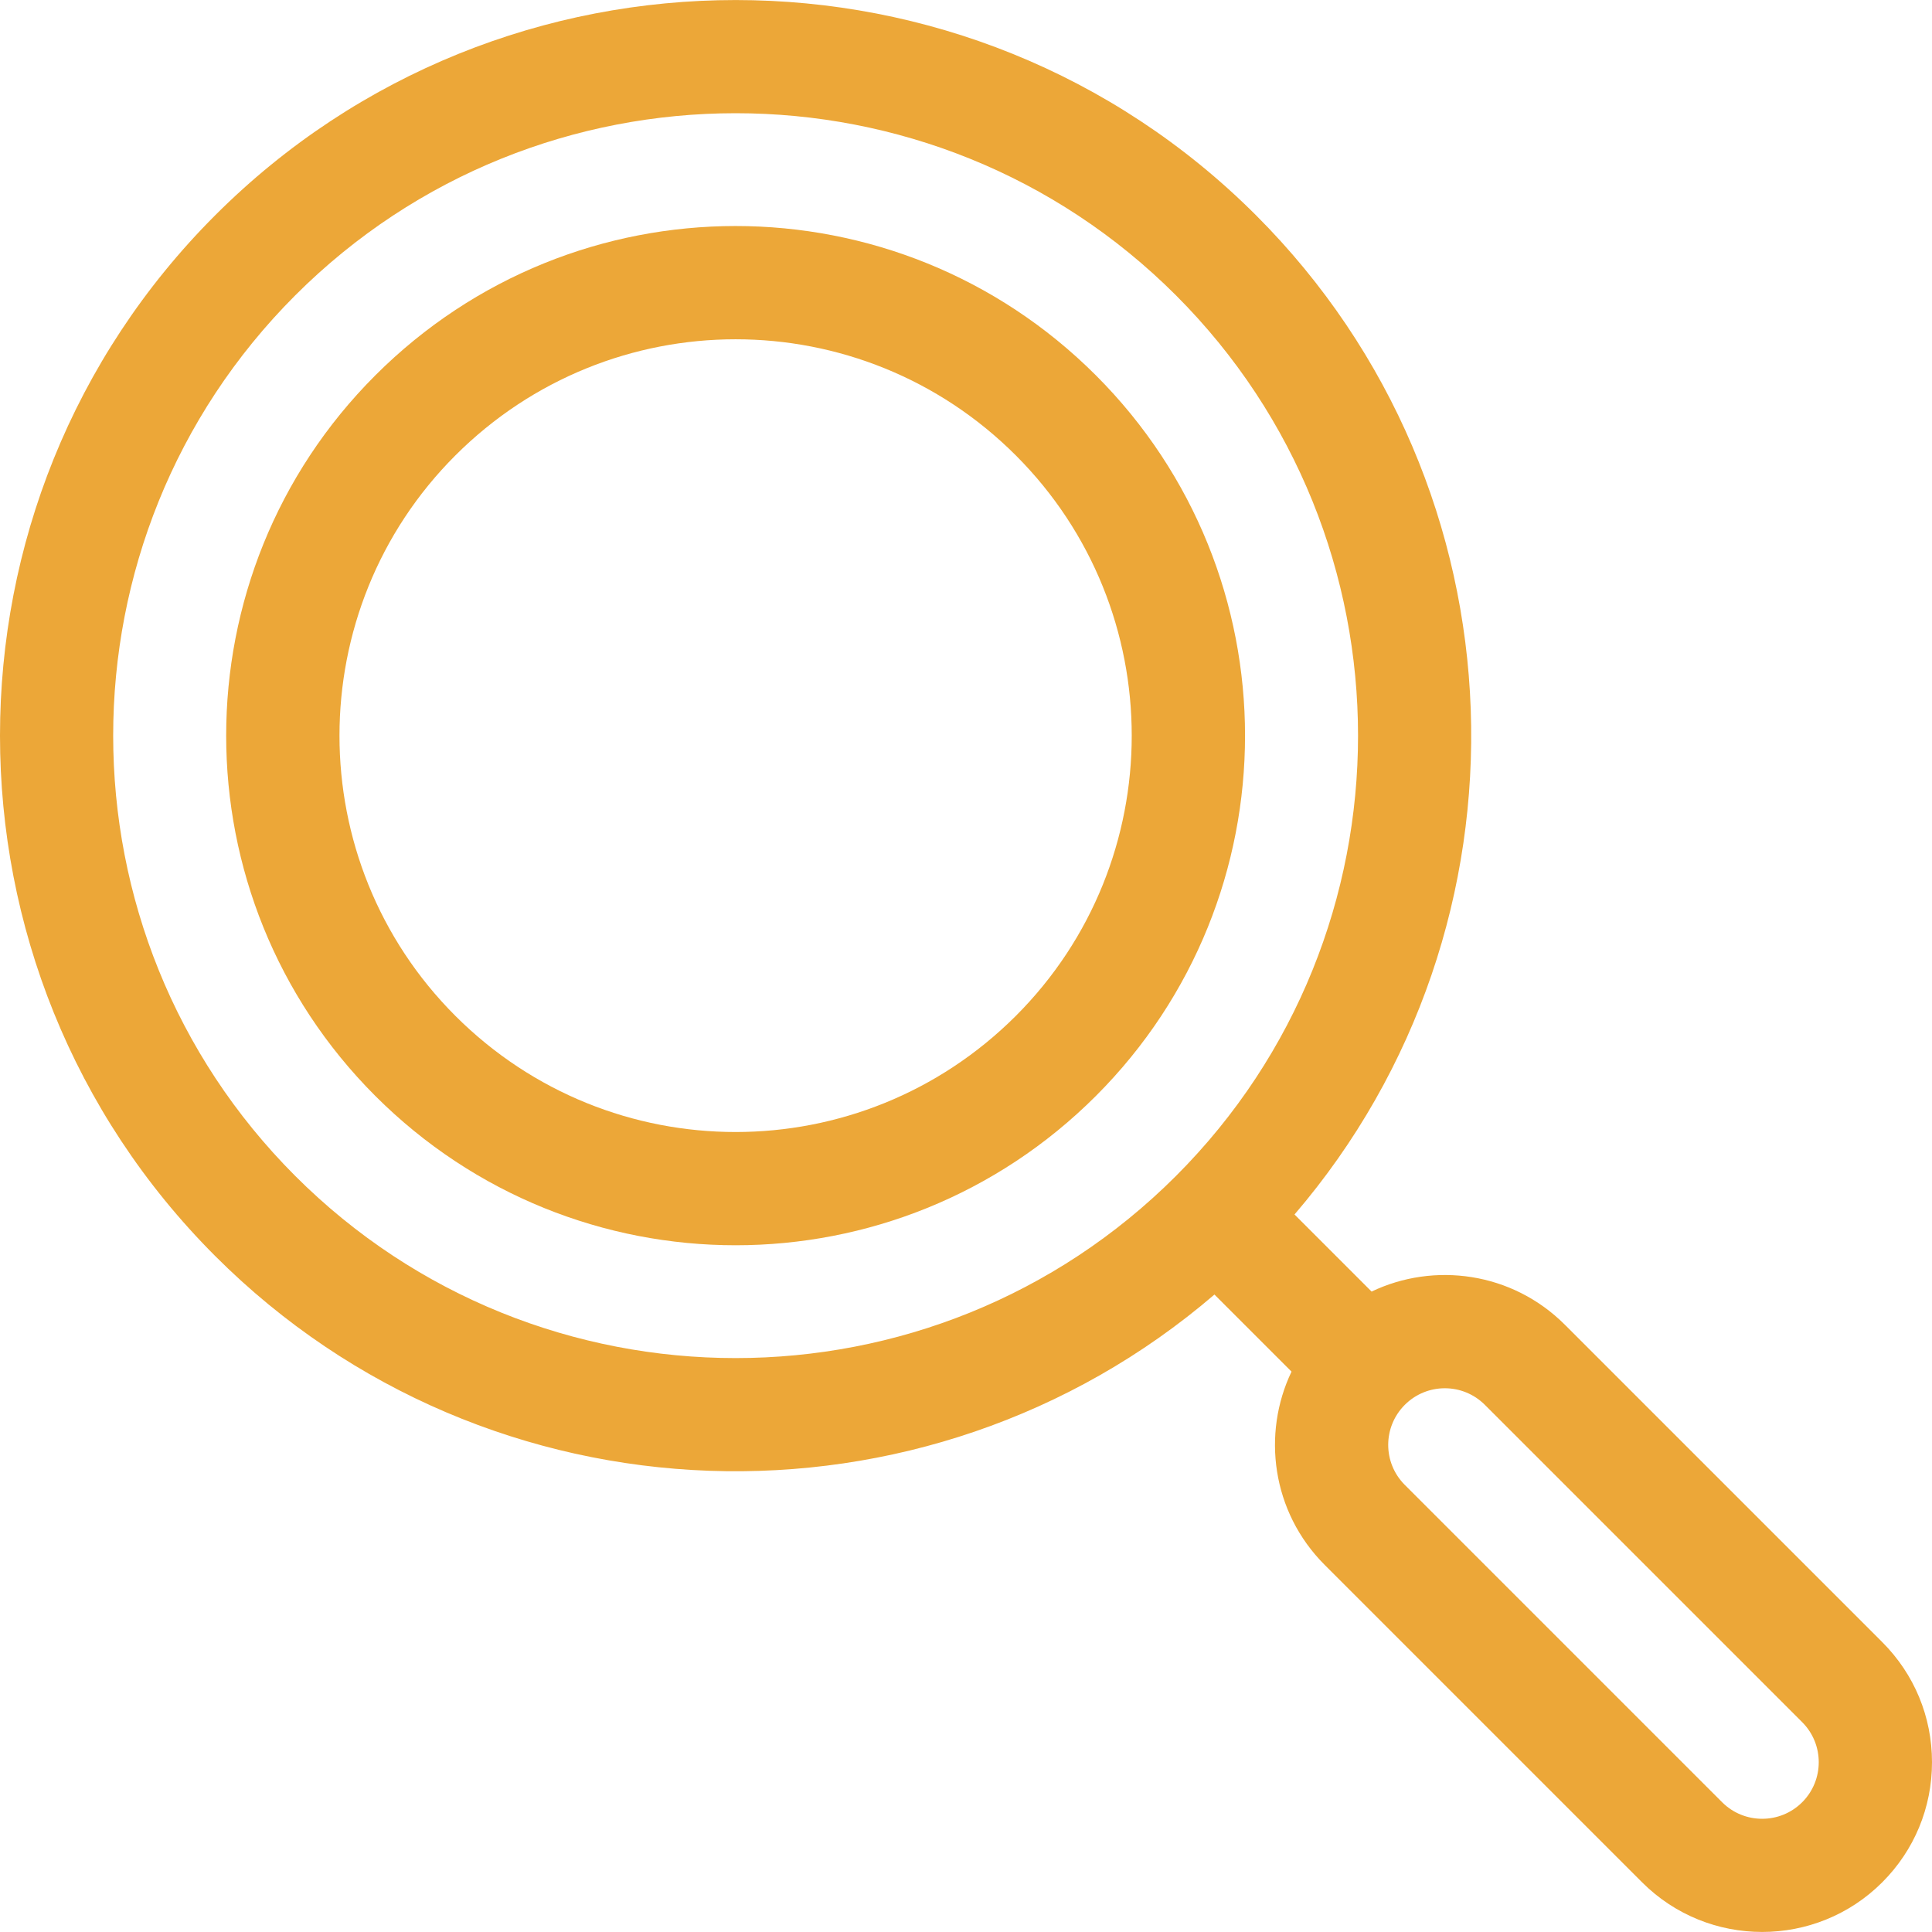
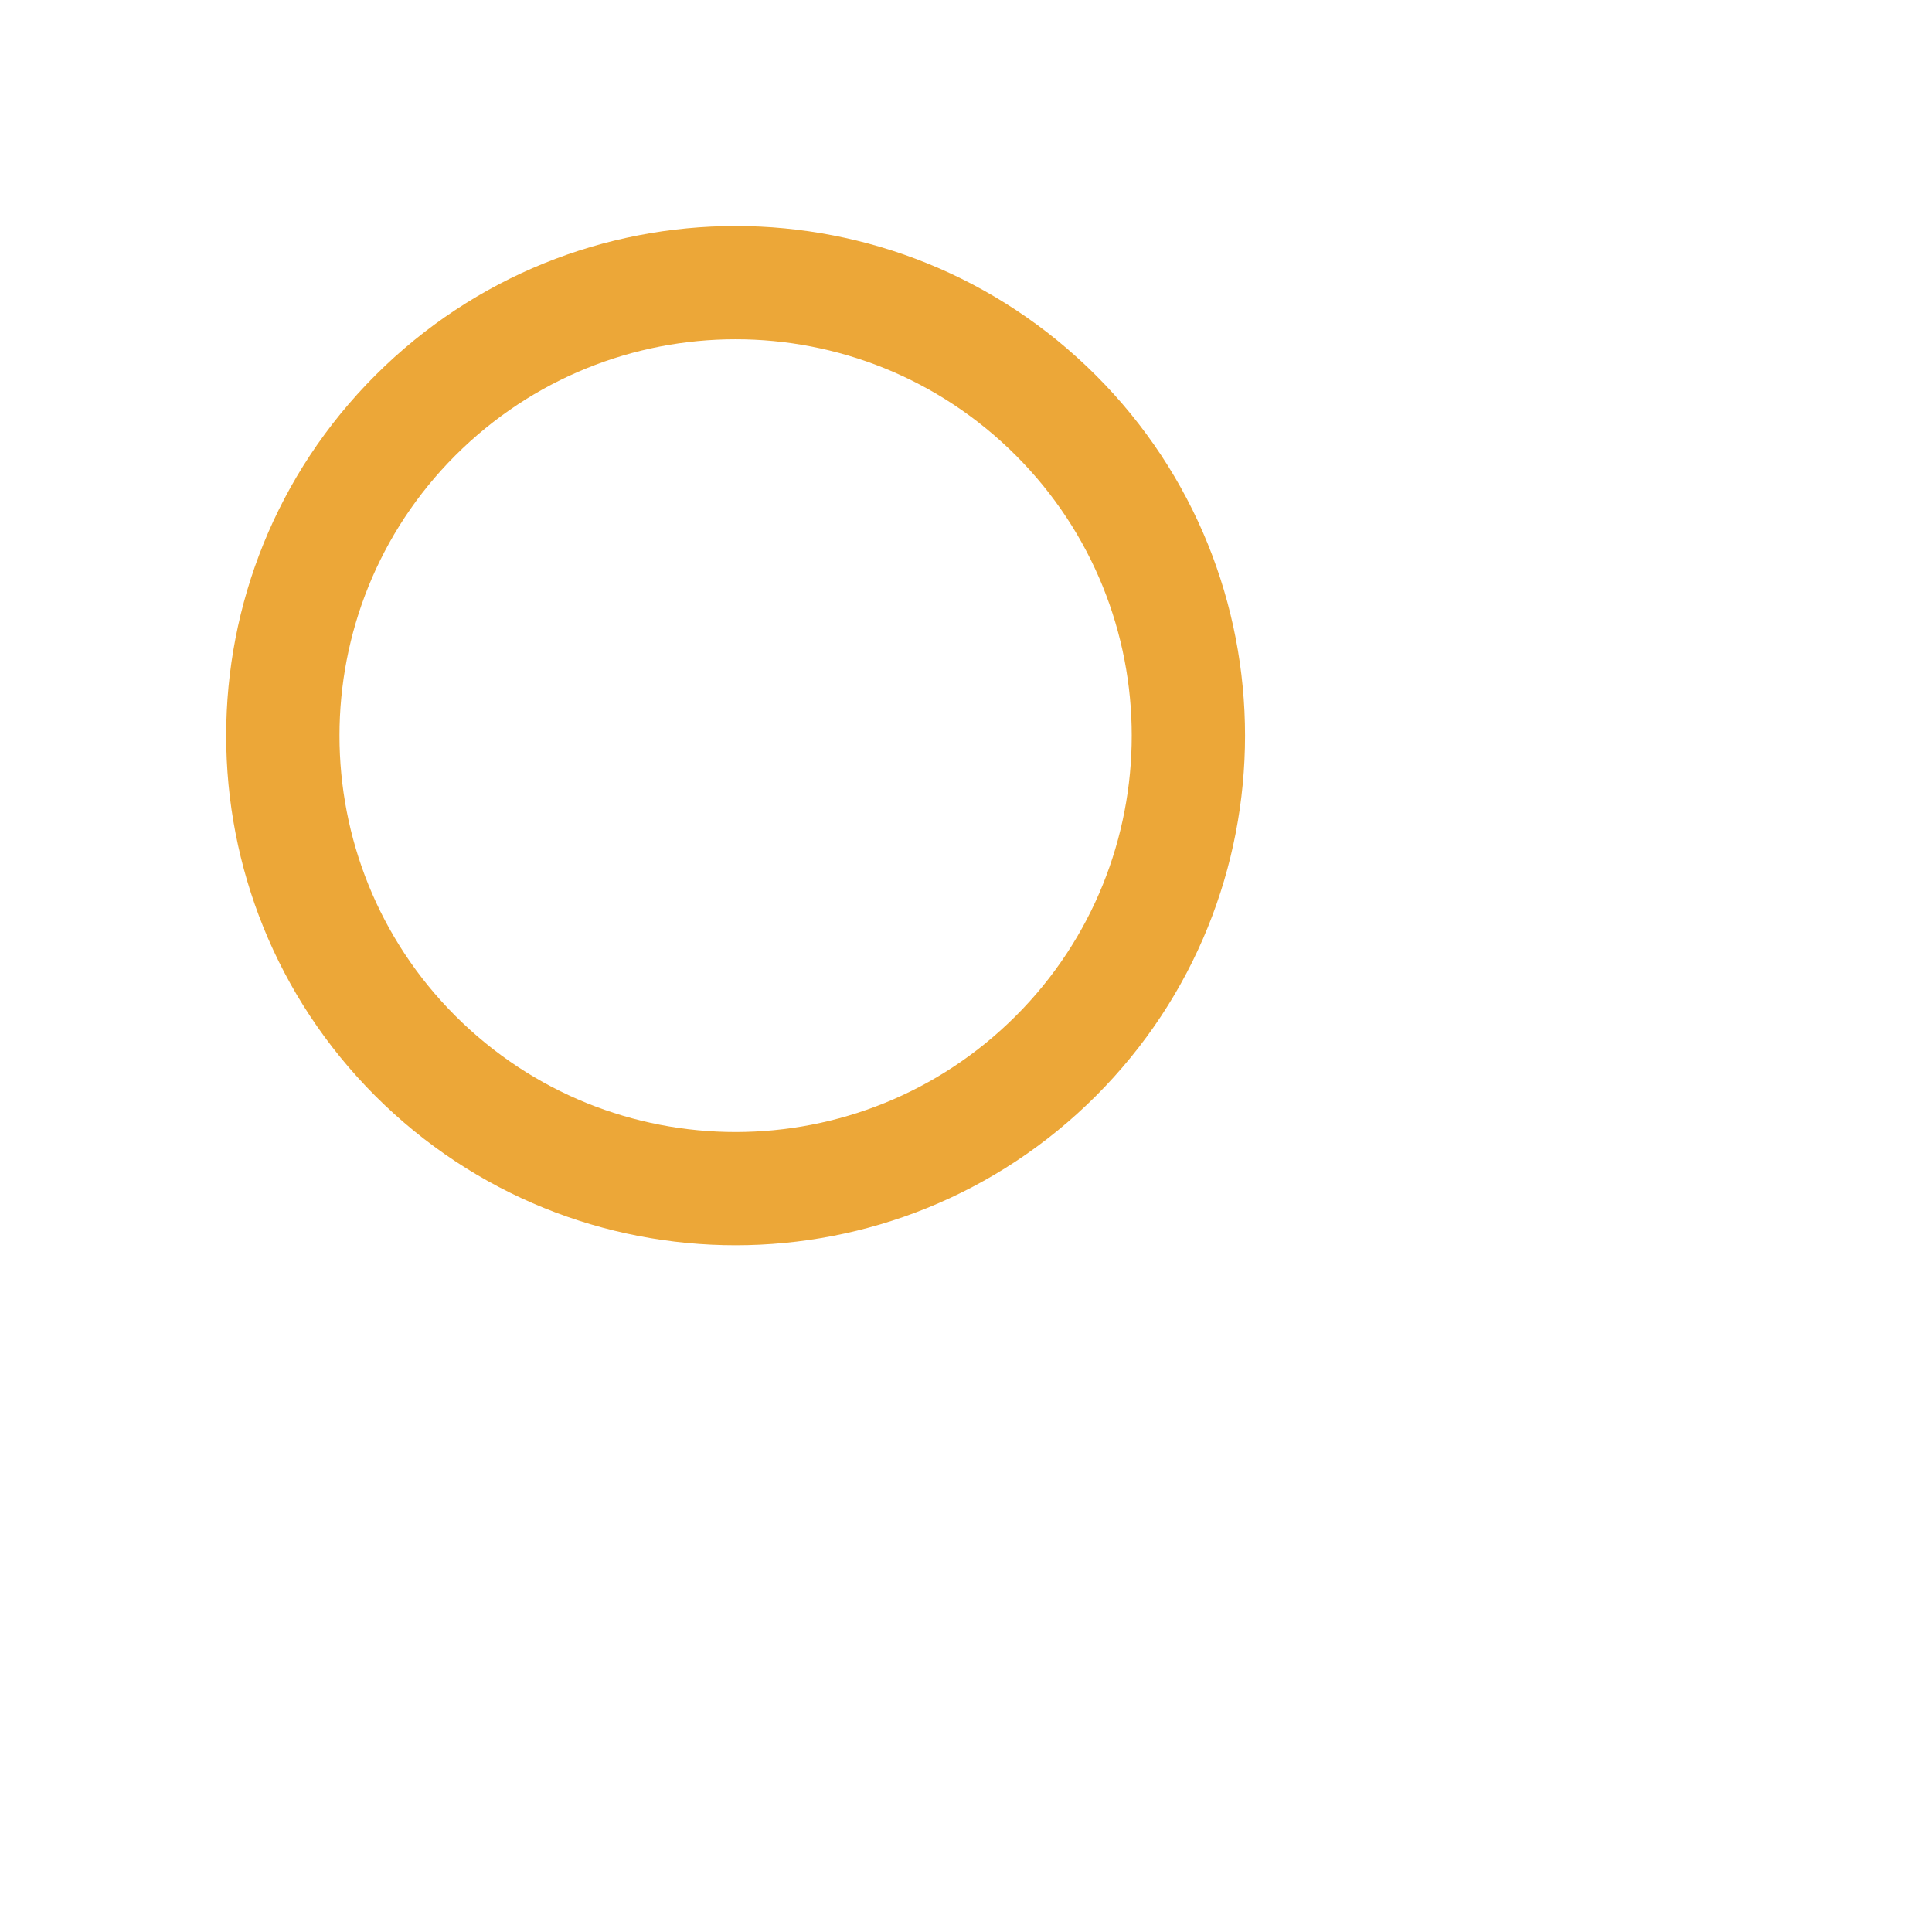
<svg xmlns="http://www.w3.org/2000/svg" width="512" height="512" viewBox="0 0 512 512" fill="none">
  <path d="M290.423 99.469C237.635 46.715 152.265 46.703 99.462 99.472C46.766 152.168 46.76 237.734 99.465 290.439C152.252 343.193 237.622 343.205 290.425 290.436C343.12 237.742 343.128 152.174 290.423 99.469ZM269.212 269.216C228.149 310.252 161.748 310.262 120.679 269.219C79.73 228.269 79.73 161.639 120.676 120.693C161.739 79.657 228.14 79.647 269.209 120.69C310.158 161.64 310.158 228.27 269.212 269.216Z" fill="#ECA738" />
-   <path d="M498.817 435.178L414.721 351.082C400.689 337.05 379.987 334.38 363.485 342.279L343.058 321.852C408.73 245.311 405.328 129.519 332.853 57.044C256.811 -19 133.077 -19 57.033 57.044C-19.011 133.088 -19.011 256.821 57.033 332.864C129.499 405.331 245.291 408.749 321.841 343.069L342.268 363.495C334.415 379.901 336.965 400.628 351.071 414.732L435.167 498.829C452.716 516.376 481.269 516.376 498.817 498.829C507.319 490.327 512 479.025 512 467.003C512 454.981 507.318 443.678 498.817 435.178ZM311.638 311.649C247.293 375.993 142.596 375.993 78.251 311.649C13.907 247.305 13.907 142.607 78.251 78.262C142.595 13.919 247.291 13.916 311.638 78.262C375.982 142.606 375.982 247.303 311.638 311.649ZM477.6 477.611C471.751 483.461 462.234 483.46 456.383 477.611L372.287 393.515C366.424 387.652 366.422 378.163 372.288 372.298C378.149 366.436 387.64 366.435 393.504 372.298L477.6 456.394C483.45 462.244 483.45 471.762 477.6 477.611Z" fill="#ECA738" />
</svg>